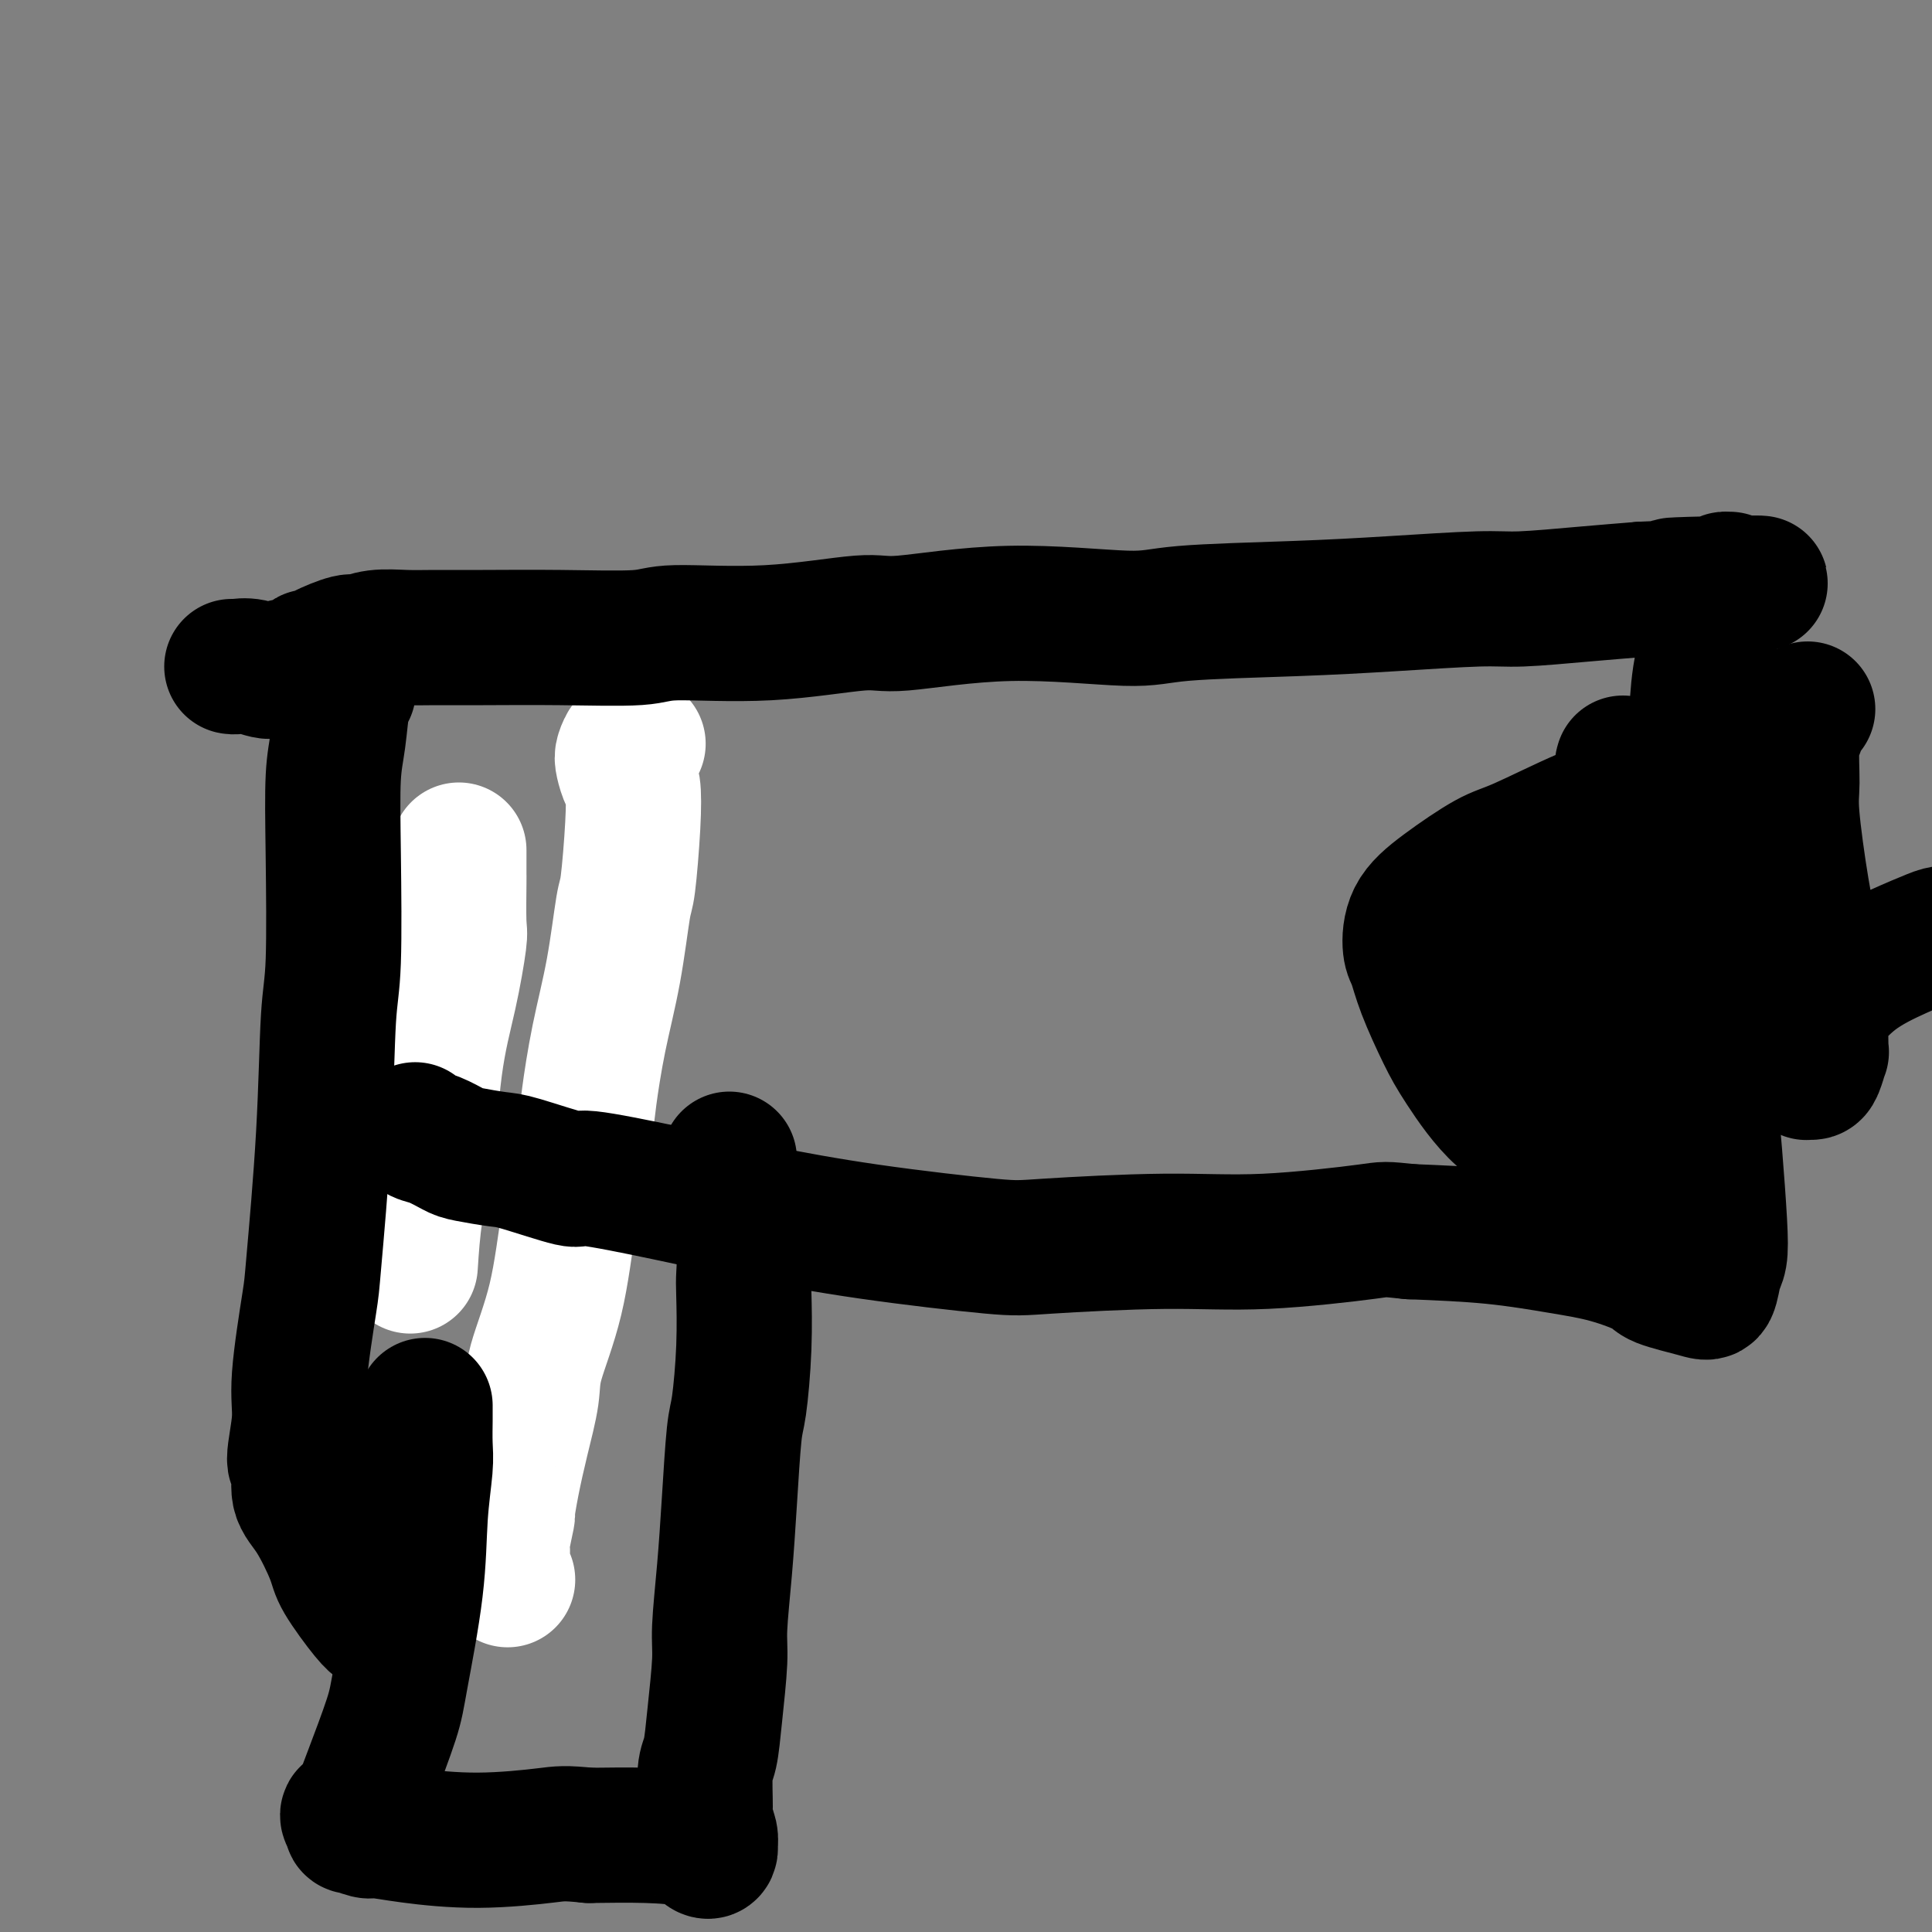
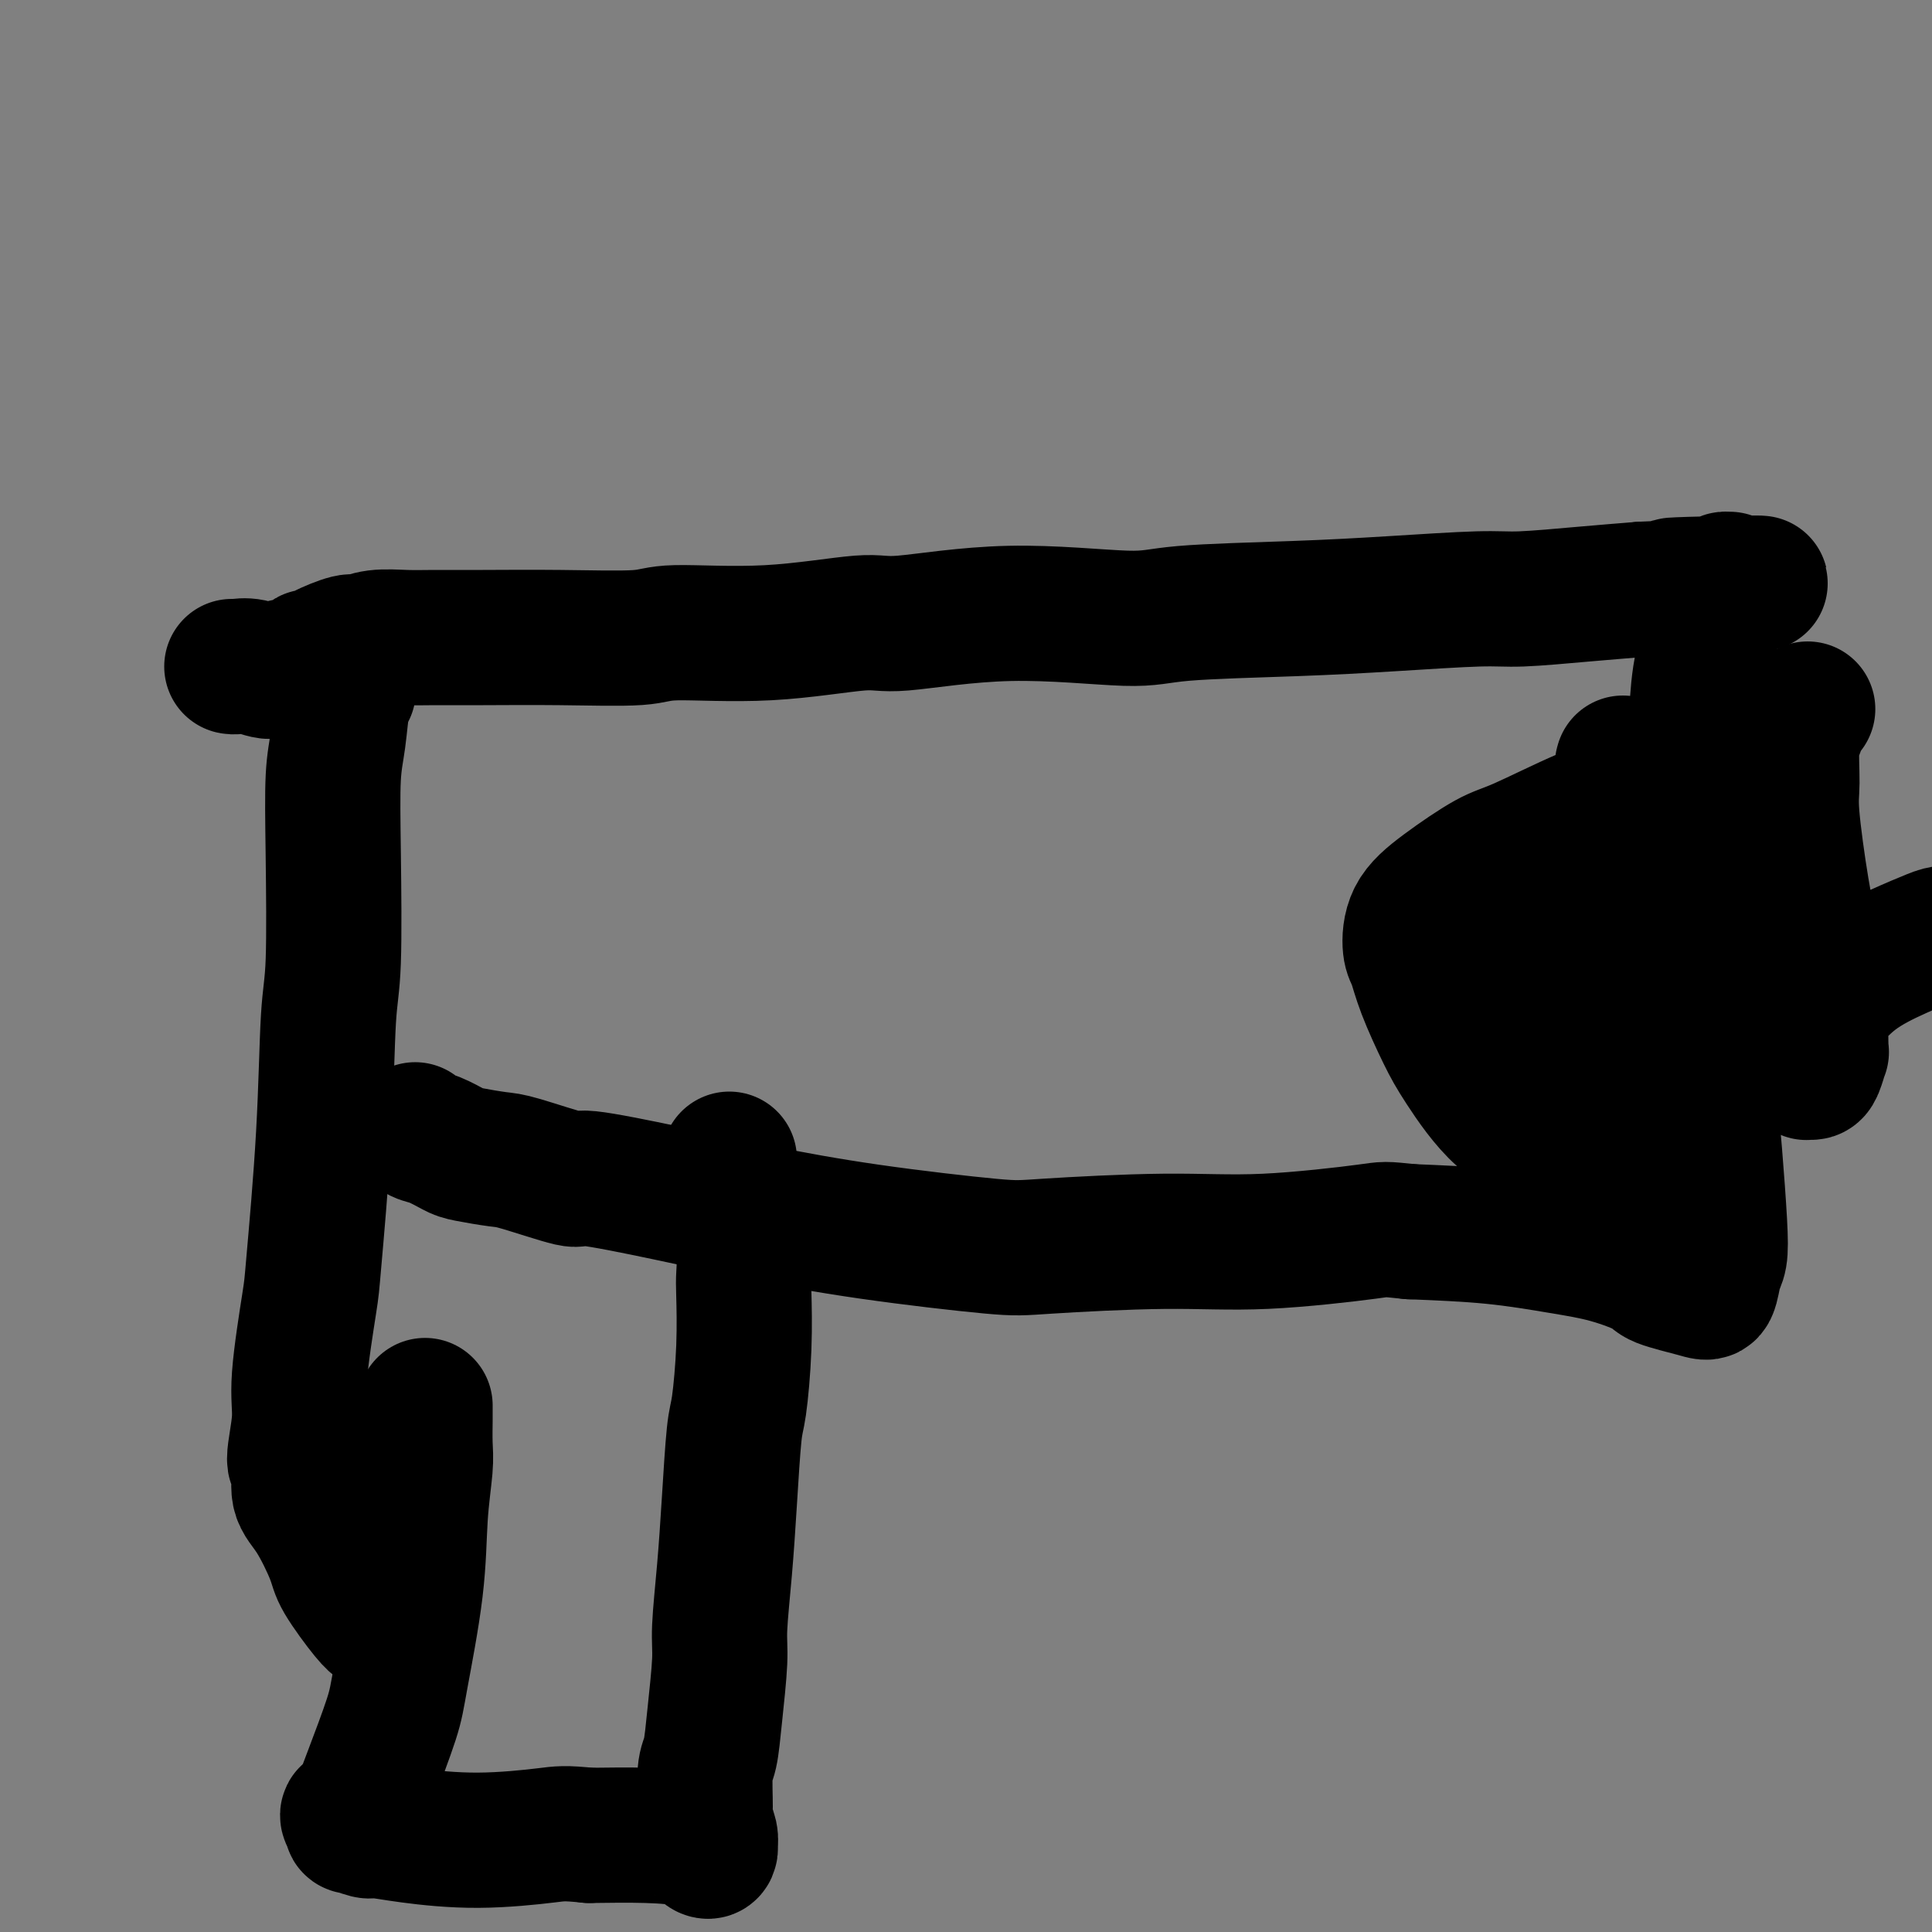
<svg xmlns="http://www.w3.org/2000/svg" viewBox="0 0 400 400" version="1.1">
  <rect x="0" y="0" width="400" height="400" fill="#808080" stroke="none" />
  <g fill="none" stroke="#FFFFFF" stroke-width="28" stroke-linecap="round" stroke-linejoin="round">
-     <path d="M132,154c0.091,-0.014 0.181,-0.027 0,0c-0.181,0.027 -0.634,0.095 -1,0c-0.366,-0.095 -0.644,-0.352 -1,0c-0.356,0.352 -0.788,1.314 -1,2c-0.212,0.686 -0.204,1.095 0,2c0.204,0.905 0.602,2.307 1,3c0.398,0.693 0.795,0.679 1,2c0.205,1.321 0.217,3.978 0,8c-0.217,4.022 -0.664,9.409 -1,12c-0.336,2.591 -0.561,2.385 -1,5c-0.439,2.615 -1.094,8.053 -2,13c-0.906,4.947 -2.064,9.405 -3,14c-0.936,4.595 -1.649,9.327 -2,12c-0.351,2.673 -0.341,3.288 -1,7c-0.659,3.712 -1.986,10.520 -3,17c-1.014,6.480 -1.714,12.632 -3,18c-1.286,5.368 -3.158,9.951 -4,13c-0.842,3.049 -0.655,4.564 -1,7c-0.345,2.436 -1.220,5.794 -2,9c-0.780,3.206 -1.463,6.260 -2,9c-0.537,2.740 -0.929,5.167 -1,6c-0.071,0.833 0.177,0.071 0,1c-0.177,0.929 -0.781,3.548 -1,5c-0.219,1.452 -0.055,1.738 0,2c0.055,0.262 0.001,0.501 0,1c-0.001,0.499 0.052,1.258 0,2c-0.052,0.742 -0.210,1.467 0,2c0.210,0.533 0.788,0.875 1,1c0.212,0.125 0.057,0.034 0,0c-0.057,-0.034 -0.016,-0.010 0,0c0.016,0.010 0.008,0.005 0,0" />
-     <path d="M95,176c-0.000,0.401 -0.000,0.801 0,1c0.000,0.199 0.001,0.196 0,1c-0.001,0.804 -0.005,2.415 0,3c0.005,0.585 0.020,0.145 0,2c-0.020,1.855 -0.074,6.004 0,8c0.074,1.996 0.276,1.840 0,4c-0.276,2.160 -1.030,6.637 -2,11c-0.970,4.363 -2.155,8.614 -3,15c-0.845,6.386 -1.350,14.908 -2,20c-0.650,5.092 -1.444,6.756 -2,10c-0.556,3.244 -0.873,8.070 -1,10c-0.127,1.930 -0.063,0.965 0,0" />
-   </g>
+     </g>
  <g fill="none" stroke="#000000" stroke-width="28" stroke-linecap="round" stroke-linejoin="round">
    <path d="M72,143c0.091,-0.026 0.182,-0.051 0,0c-0.182,0.051 -0.636,0.179 -1,2c-0.364,1.821 -0.637,5.334 -1,8c-0.363,2.666 -0.817,4.485 -1,8c-0.183,3.515 -0.095,8.724 0,16c0.095,7.276 0.195,16.617 0,22c-0.195,5.383 -0.687,6.809 -1,12c-0.313,5.191 -0.447,14.148 -1,24c-0.553,9.852 -1.526,20.599 -2,26c-0.474,5.401 -0.448,5.457 -1,9c-0.552,3.543 -1.681,10.573 -2,15c-0.319,4.427 0.171,6.252 0,9c-0.171,2.748 -1.002,6.420 -1,8c0.002,1.580 0.837,1.069 1,2c0.163,0.931 -0.346,3.303 0,5c0.346,1.697 1.546,2.717 3,5c1.454,2.283 3.160,5.827 4,8c0.840,2.173 0.813,2.974 2,5c1.187,2.026 3.589,5.276 5,7c1.411,1.724 1.832,1.921 2,2c0.168,0.079 0.084,0.039 0,0" />
    <path d="M48,138c0.183,0.039 0.366,0.078 1,0c0.634,-0.078 1.718,-0.272 3,0c1.282,0.272 2.763,1.012 4,1c1.237,-0.012 2.229,-0.774 3,-1c0.771,-0.226 1.321,0.083 2,0c0.679,-0.083 1.487,-0.560 2,-1c0.513,-0.440 0.729,-0.844 1,-1c0.271,-0.156 0.595,-0.065 1,0c0.405,0.065 0.889,0.105 1,0c0.111,-0.105 -0.152,-0.354 1,-1c1.152,-0.646 3.718,-1.690 5,-2c1.282,-0.310 1.279,0.113 2,0c0.721,-0.113 2.164,-0.763 4,-1c1.836,-0.237 4.064,-0.062 6,0c1.936,0.062 3.581,0.012 6,0c2.419,-0.012 5.612,0.013 10,0c4.388,-0.013 9.970,-0.064 16,0c6.030,0.064 12.508,0.244 16,0c3.492,-0.244 3.998,-0.911 8,-1c4.002,-0.089 11.501,0.401 19,0c7.499,-0.401 14.997,-1.694 19,-2c4.003,-0.306 4.509,0.374 9,0c4.491,-0.374 12.967,-1.802 22,-2c9.033,-0.198 18.625,0.833 24,1c5.375,0.167 6.535,-0.529 12,-1c5.465,-0.471 15.237,-0.718 23,-1c7.763,-0.282 13.517,-0.601 20,-1c6.483,-0.399 13.697,-0.880 18,-1c4.303,-0.120 5.697,0.122 9,0c3.303,-0.122 8.515,-0.606 13,-1c4.485,-0.394 8.242,-0.697 12,-1" />
    <path d="M340,122c42.675,-1.790 18.363,-1.265 10,-1c-8.363,0.265 -0.777,0.270 3,0c3.777,-0.270 3.745,-0.816 4,-1c0.255,-0.184 0.799,-0.008 1,0c0.201,0.008 0.061,-0.152 0,0c-0.061,0.152 -0.043,0.617 0,1c0.043,0.383 0.110,0.684 0,1c-0.110,0.316 -0.396,0.646 -1,2c-0.604,1.354 -1.526,3.733 -2,5c-0.474,1.267 -0.502,1.421 -1,3c-0.498,1.579 -1.468,4.581 -2,8c-0.532,3.419 -0.625,7.254 -1,11c-0.375,3.746 -1.030,7.403 -1,12c0.030,4.597 0.747,10.134 1,13c0.253,2.866 0.043,3.063 0,6c-0.043,2.937 0.082,8.616 0,13c-0.082,4.384 -0.372,7.472 0,12c0.372,4.528 1.407,10.494 2,14c0.593,3.506 0.744,4.551 1,7c0.256,2.449 0.616,6.303 1,11c0.384,4.697 0.792,10.237 1,14c0.208,3.763 0.217,5.748 0,7c-0.217,1.252 -0.658,1.770 -1,3c-0.342,1.230 -0.584,3.171 -1,4c-0.416,0.829 -1.007,0.546 -3,0c-1.993,-0.546 -5.389,-1.354 -7,-2c-1.611,-0.646 -1.437,-1.129 -3,-2c-1.563,-0.871 -4.862,-2.130 -8,-3c-3.138,-0.870 -6.114,-1.350 -10,-2c-3.886,-0.650 -8.682,-1.472 -14,-2c-5.318,-0.528 -11.159,-0.764 -17,-1" />
    <path d="M292,255c-5.804,-0.589 -4.815,-0.562 -9,0c-4.185,0.562 -13.543,1.659 -21,2c-7.457,0.341 -13.014,-0.074 -21,0c-7.986,0.074 -18.401,0.639 -24,1c-5.599,0.361 -6.381,0.519 -12,0c-5.619,-0.519 -16.075,-1.716 -25,-3c-8.925,-1.284 -16.321,-2.656 -23,-4c-6.679,-1.344 -12.643,-2.661 -19,-4c-6.357,-1.339 -13.107,-2.702 -16,-3c-2.893,-0.298 -1.928,0.468 -4,0c-2.072,-0.468 -7.180,-2.171 -10,-3c-2.820,-0.829 -3.351,-0.785 -5,-1c-1.649,-0.215 -4.418,-0.688 -6,-1c-1.582,-0.312 -1.979,-0.462 -3,-1c-1.021,-0.538 -2.666,-1.465 -4,-2c-1.334,-0.535 -2.358,-0.680 -3,-1c-0.642,-0.320 -0.904,-0.817 -1,-1c-0.096,-0.183 -0.028,-0.052 0,0c0.028,0.052 0.014,0.026 0,0" />
    <path d="M151,240c0.022,0.218 0.043,0.436 0,1c-0.043,0.564 -0.151,1.475 0,2c0.151,0.525 0.562,0.665 1,2c0.438,1.335 0.902,3.863 1,5c0.098,1.137 -0.169,0.881 0,2c0.169,1.119 0.774,3.613 1,6c0.226,2.387 0.072,4.668 0,6c-0.072,1.332 -0.061,1.715 0,4c0.061,2.285 0.171,6.471 0,11c-0.171,4.529 -0.624,9.401 -1,12c-0.376,2.599 -0.674,2.927 -1,6c-0.326,3.073 -0.679,8.892 -1,14c-0.321,5.108 -0.611,9.504 -1,14c-0.389,4.496 -0.879,9.090 -1,12c-0.121,2.910 0.125,4.135 0,7c-0.125,2.865 -0.623,7.372 -1,11c-0.377,3.628 -0.633,6.379 -1,8c-0.367,1.621 -0.844,2.112 -1,4c-0.156,1.888 0.011,5.171 0,7c-0.011,1.829 -0.199,2.202 0,3c0.199,0.798 0.786,2.021 1,3c0.214,0.979 0.055,1.714 0,2c-0.055,0.286 -0.005,0.123 0,0c0.005,-0.123 -0.033,-0.205 0,0c0.033,0.205 0.139,0.696 0,1c-0.139,0.304 -0.522,0.422 -1,0c-0.478,-0.422 -1.052,-1.383 -3,-2c-1.948,-0.617 -5.271,-0.891 -9,-1c-3.729,-0.109 -7.865,-0.055 -12,0" />
    <path d="M122,380c-5.255,-0.536 -5.892,-0.377 -9,0c-3.108,0.377 -8.687,0.972 -14,1c-5.313,0.028 -10.361,-0.513 -14,-1c-3.639,-0.487 -5.869,-0.922 -7,-1c-1.131,-0.078 -1.163,0.202 -2,0c-0.837,-0.202 -2.481,-0.886 -3,-1c-0.519,-0.114 0.085,0.342 0,0c-0.085,-0.342 -0.860,-1.483 -1,-2c-0.140,-0.517 0.356,-0.409 1,-1c0.644,-0.591 1.437,-1.880 2,-3c0.563,-1.120 0.896,-2.070 2,-5c1.104,-2.930 2.979,-7.841 4,-11c1.021,-3.159 1.188,-4.566 2,-9c0.812,-4.434 2.270,-11.895 3,-18c0.730,-6.105 0.731,-10.854 1,-15c0.269,-4.146 0.804,-7.689 1,-10c0.196,-2.311 0.053,-3.390 0,-5c-0.053,-1.610 -0.014,-3.751 0,-5c0.014,-1.249 0.004,-1.605 0,-2c-0.004,-0.395 -0.001,-0.827 0,-1c0.001,-0.173 0.001,-0.086 0,0" />
    <path d="M336,158c-0.113,0.366 -0.226,0.733 0,1c0.226,0.267 0.792,0.435 1,1c0.208,0.565 0.057,1.527 0,2c-0.057,0.473 -0.020,0.458 0,1c0.020,0.542 0.021,1.640 0,2c-0.021,0.360 -0.066,-0.020 0,0c0.066,0.020 0.242,0.440 -1,1c-1.242,0.560 -3.902,1.260 -8,3c-4.098,1.740 -9.635,4.522 -13,6c-3.365,1.478 -4.559,1.654 -7,3c-2.441,1.346 -6.128,3.864 -9,6c-2.872,2.136 -4.929,3.890 -6,6c-1.071,2.110 -1.157,4.575 -1,6c0.157,1.425 0.558,1.809 1,3c0.442,1.191 0.925,3.191 2,6c1.075,2.809 2.742,6.429 4,9c1.258,2.571 2.107,4.092 4,7c1.893,2.908 4.831,7.203 8,10c3.169,2.797 6.568,4.095 8,5c1.432,0.905 0.898,1.416 2,2c1.102,0.584 3.839,1.241 6,2c2.161,0.759 3.745,1.621 5,2c1.255,0.379 2.181,0.274 3,0c0.819,-0.274 1.529,-0.717 2,-1c0.471,-0.283 0.701,-0.404 1,-1c0.299,-0.596 0.668,-1.665 1,-2c0.332,-0.335 0.628,0.065 1,0c0.372,-0.065 0.821,-0.595 1,-1c0.179,-0.405 0.087,-0.686 0,-1c-0.087,-0.314 -0.168,-0.661 0,-1c0.168,-0.339 0.584,-0.669 1,-1" />
    <path d="M342,234c1.565,-1.211 0.476,-0.237 0,0c-0.476,0.237 -0.339,-0.261 0,-1c0.339,-0.739 0.879,-1.718 1,-2c0.121,-0.282 -0.178,0.134 0,0c0.178,-0.134 0.831,-0.820 1,-1c0.169,-0.180 -0.147,0.144 0,0c0.147,-0.144 0.756,-0.755 1,-1c0.244,-0.245 0.122,-0.122 0,0" />
-     <path d="M337,205c-0.008,0.015 -0.016,0.030 0,0c0.016,-0.030 0.055,-0.106 0,0c-0.055,0.106 -0.203,0.393 0,1c0.203,0.607 0.759,1.534 1,2c0.241,0.466 0.168,0.472 0,1c-0.168,0.528 -0.430,1.577 -1,3c-0.570,1.423 -1.447,3.221 -2,4c-0.553,0.779 -0.781,0.540 -2,1c-1.219,0.460 -3.431,1.620 -5,2c-1.569,0.380 -2.497,-0.021 -3,0c-0.503,0.021 -0.581,0.465 -2,-1c-1.419,-1.465 -4.179,-4.838 -6,-8c-1.821,-3.162 -2.702,-6.112 -3,-8c-0.298,-1.888 -0.012,-2.712 0,-4c0.012,-1.288 -0.251,-3.040 0,-4c0.251,-0.960 1.017,-1.129 2,-2c0.983,-0.871 2.185,-2.443 3,-3c0.815,-0.557 1.244,-0.099 2,0c0.756,0.099 1.838,-0.160 3,0c1.162,0.160 2.404,0.739 3,1c0.596,0.261 0.546,0.202 1,1c0.454,0.798 1.411,2.452 2,4c0.589,1.548 0.810,2.990 1,4c0.190,1.010 0.351,1.587 0,3c-0.351,1.413 -1.213,3.662 -2,5c-0.787,1.338 -1.500,1.764 -2,2c-0.500,0.236 -0.789,0.281 -1,0c-0.211,-0.281 -0.345,-0.890 -1,-2c-0.655,-1.110 -1.830,-2.722 -2,-6c-0.170,-3.278 0.666,-8.222 1,-11c0.334,-2.778 0.167,-3.389 0,-4" />
+     <path d="M337,205c-0.008,0.015 -0.016,0.030 0,0c0.016,-0.030 0.055,-0.106 0,0c-0.055,0.106 -0.203,0.393 0,1c0.241,0.466 0.168,0.472 0,1c-0.168,0.528 -0.430,1.577 -1,3c-0.570,1.423 -1.447,3.221 -2,4c-0.553,0.779 -0.781,0.540 -2,1c-1.219,0.460 -3.431,1.620 -5,2c-1.569,0.380 -2.497,-0.021 -3,0c-0.503,0.021 -0.581,0.465 -2,-1c-1.419,-1.465 -4.179,-4.838 -6,-8c-1.821,-3.162 -2.702,-6.112 -3,-8c-0.298,-1.888 -0.012,-2.712 0,-4c0.012,-1.288 -0.251,-3.040 0,-4c0.251,-0.960 1.017,-1.129 2,-2c0.983,-0.871 2.185,-2.443 3,-3c0.815,-0.557 1.244,-0.099 2,0c0.756,0.099 1.838,-0.160 3,0c1.162,0.160 2.404,0.739 3,1c0.596,0.261 0.546,0.202 1,1c0.454,0.798 1.411,2.452 2,4c0.589,1.548 0.810,2.990 1,4c0.190,1.010 0.351,1.587 0,3c-0.351,1.413 -1.213,3.662 -2,5c-0.787,1.338 -1.500,1.764 -2,2c-0.500,0.236 -0.789,0.281 -1,0c-0.211,-0.281 -0.345,-0.890 -1,-2c-0.655,-1.110 -1.830,-2.722 -2,-6c-0.170,-3.278 0.666,-8.222 1,-11c0.334,-2.778 0.167,-3.389 0,-4" />
    <path d="M324,186c0.242,-3.516 0.348,-4.807 1,-6c0.652,-1.193 1.849,-2.288 3,-3c1.151,-0.712 2.256,-1.042 3,-1c0.744,0.042 1.127,0.454 2,1c0.873,0.546 2.235,1.224 3,2c0.765,0.776 0.933,1.650 1,2c0.067,0.350 0.034,0.175 0,0" />
    <path d="M374,147c0.235,-0.175 0.470,-0.350 0,0c-0.470,0.350 -1.644,1.224 -2,2c-0.356,0.776 0.107,1.453 0,2c-0.107,0.547 -0.782,0.965 -1,3c-0.218,2.035 0.021,5.686 0,8c-0.021,2.314 -0.303,3.290 0,7c0.303,3.710 1.192,10.155 2,15c0.808,4.845 1.537,8.091 2,11c0.463,2.909 0.661,5.481 1,7c0.339,1.519 0.820,1.987 1,3c0.180,1.013 0.060,2.573 0,5c-0.060,2.427 -0.058,5.722 0,7c0.058,1.278 0.174,0.539 0,1c-0.174,0.461 -0.638,2.122 -1,3c-0.362,0.878 -0.622,0.972 -1,1c-0.378,0.028 -0.876,-0.010 -1,0c-0.124,0.010 0.124,0.067 0,0c-0.124,-0.067 -0.620,-0.257 -1,-1c-0.380,-0.743 -0.642,-2.040 0,-4c0.642,-1.960 2.189,-4.585 3,-6c0.811,-1.415 0.886,-1.622 2,-3c1.114,-1.378 3.266,-3.928 6,-6c2.734,-2.072 6.048,-3.665 9,-5c2.952,-1.335 5.540,-2.410 7,-3c1.460,-0.590 1.792,-0.694 4,-1c2.208,-0.306 6.290,-0.814 9,-1c2.710,-0.186 4.046,-0.050 5,0c0.954,0.050 1.526,0.013 2,0c0.474,-0.013 0.850,-0.004 1,0c0.150,0.004 0.075,0.002 0,0" />
  </g>
</svg>